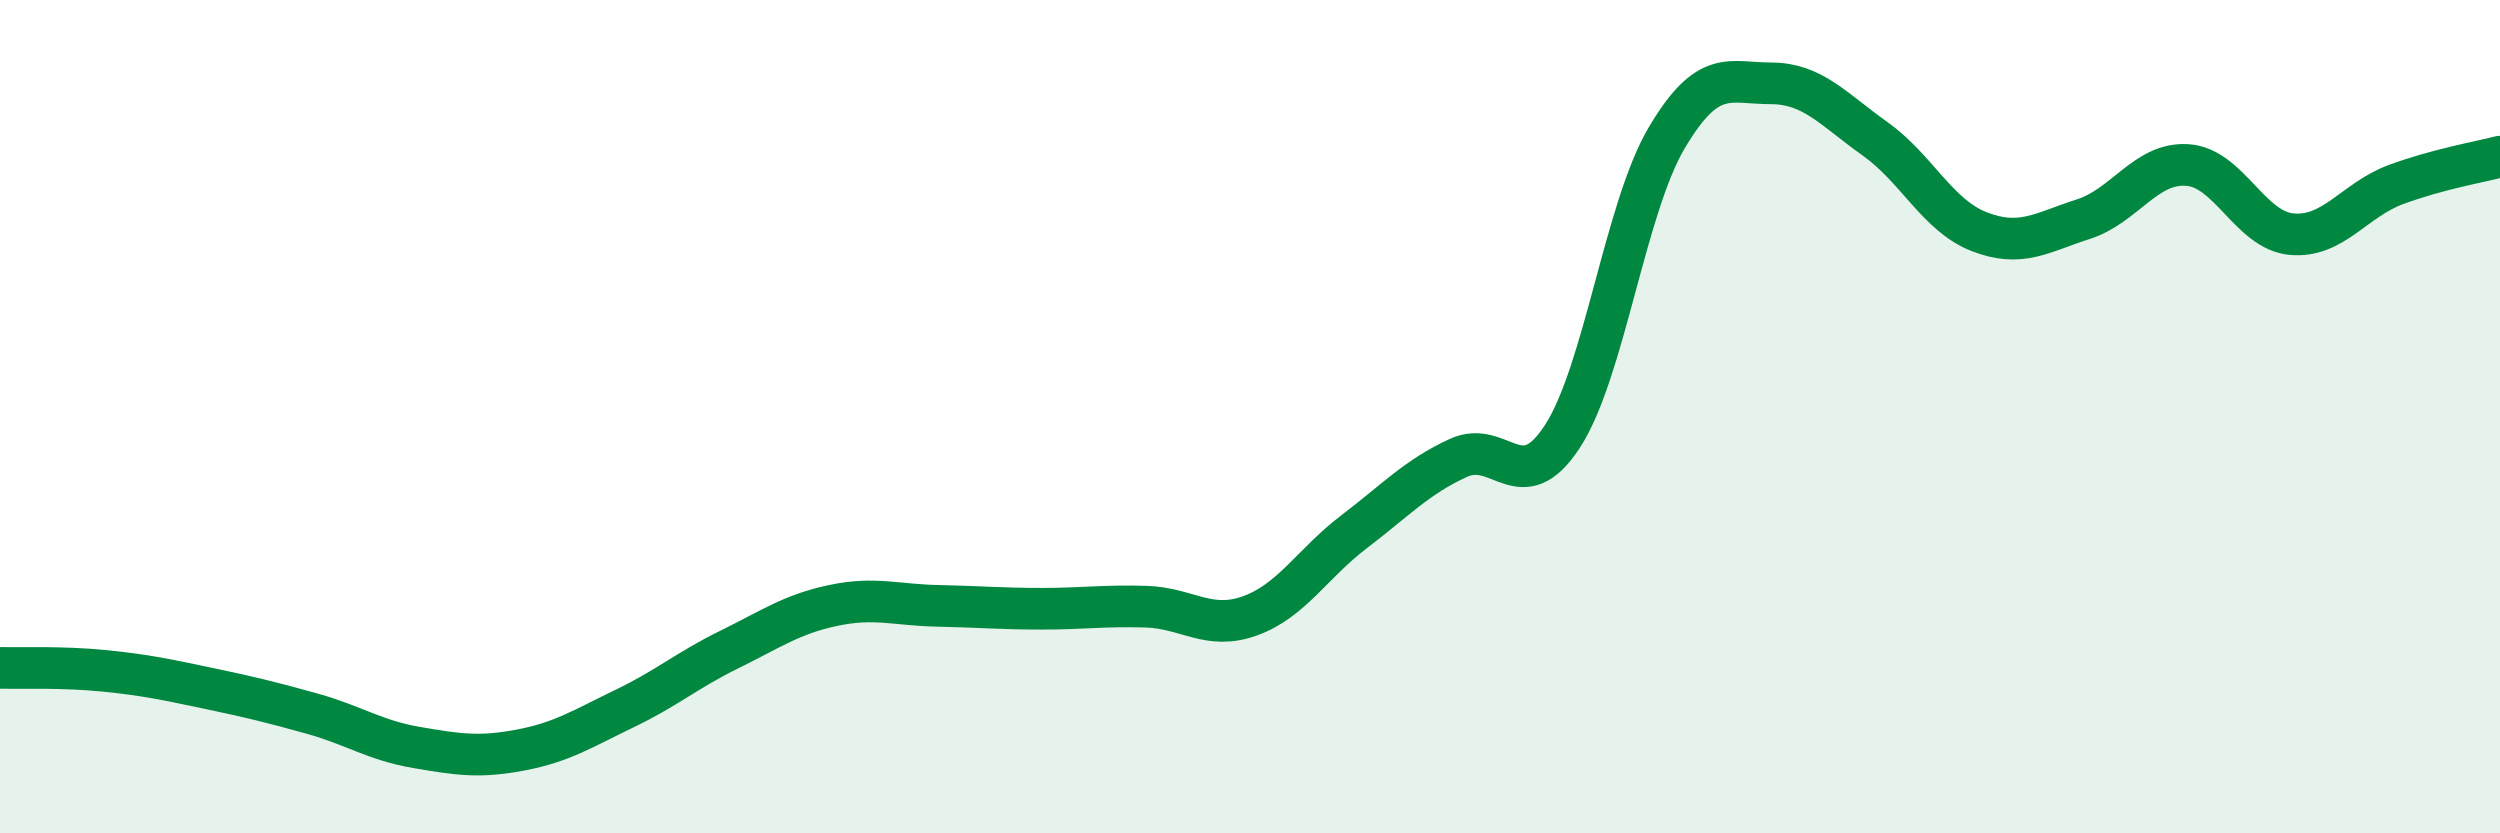
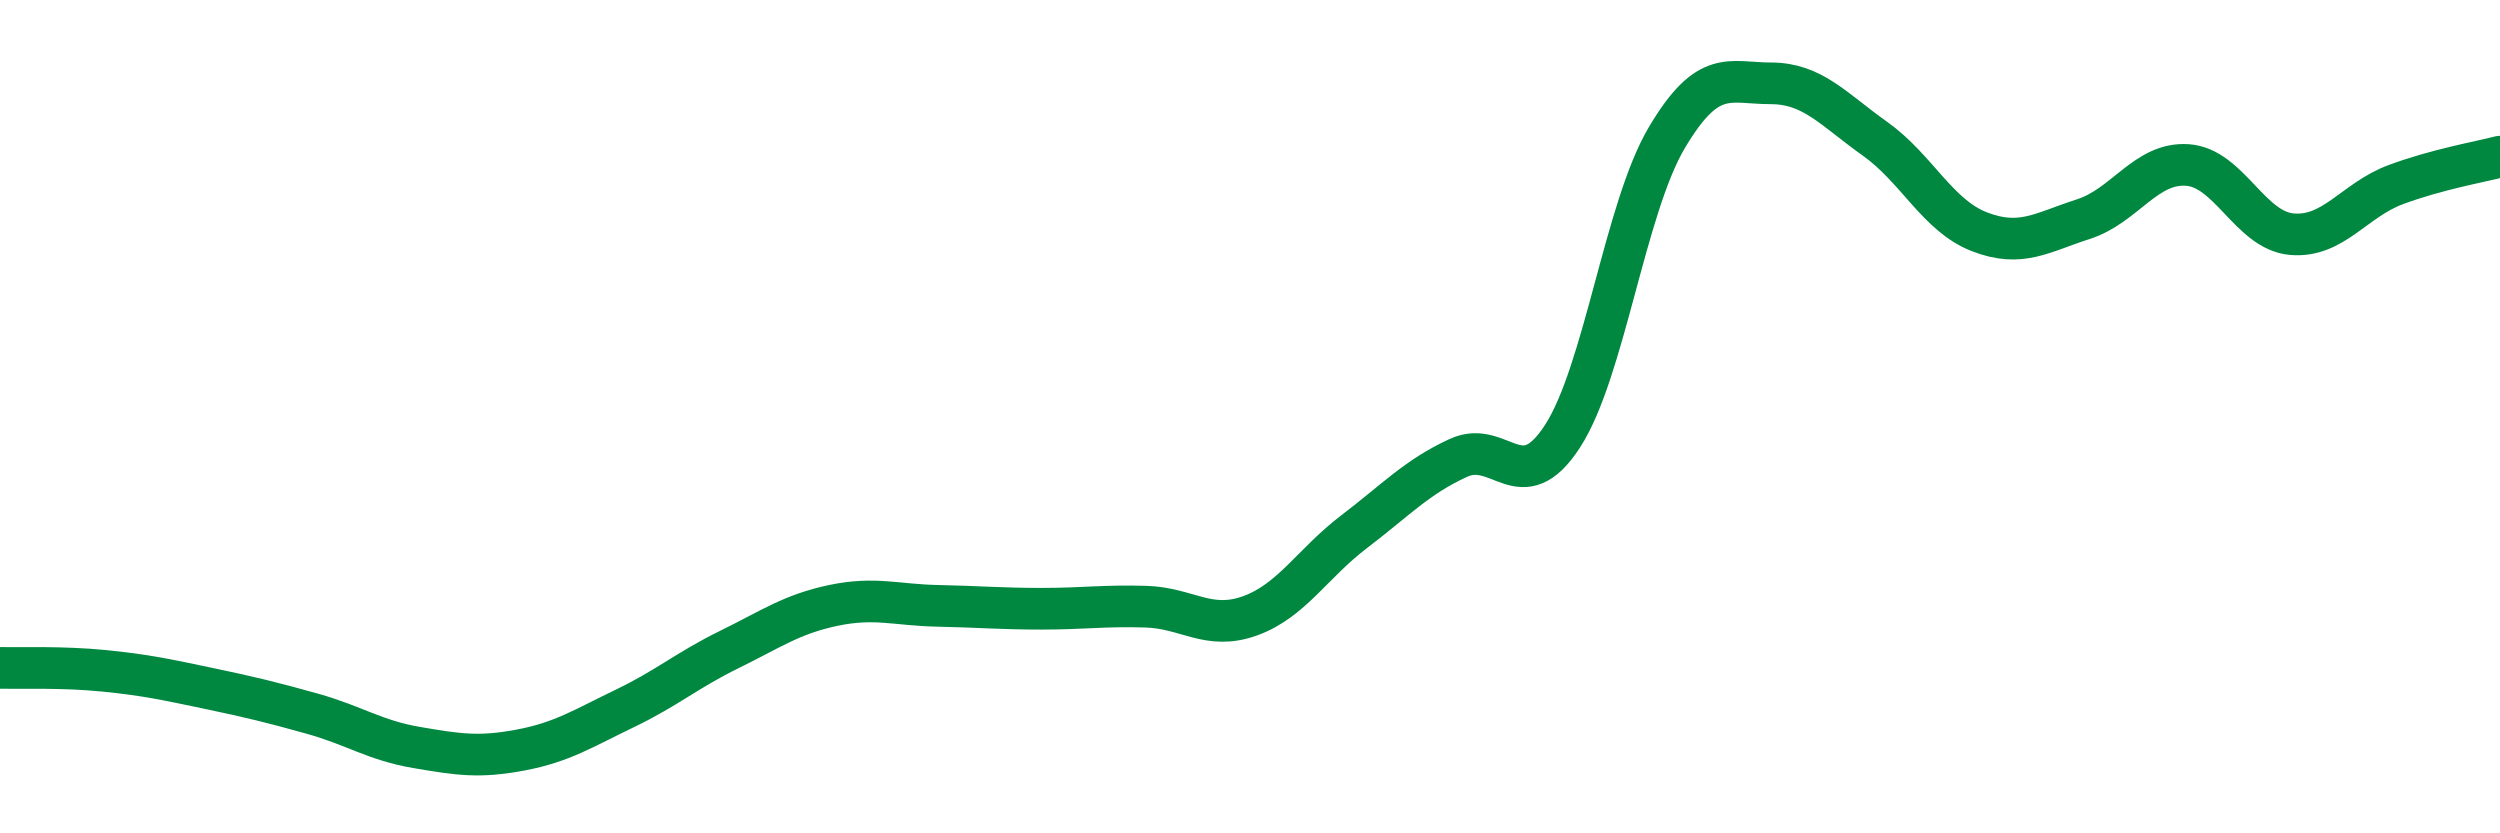
<svg xmlns="http://www.w3.org/2000/svg" width="60" height="20" viewBox="0 0 60 20">
-   <path d="M 0,16.03 C 0.5,16.04 1.5,16 2.5,16.1 C 3.5,16.2 4,16.31 5,16.52 C 6,16.73 6.5,16.85 7.5,17.13 C 8.5,17.41 9,17.77 10,17.94 C 11,18.11 11.5,18.19 12.5,18 C 13.5,17.81 14,17.48 15,17 C 16,16.52 16.5,16.08 17.5,15.59 C 18.5,15.1 19,14.74 20,14.53 C 21,14.32 21.5,14.52 22.5,14.54 C 23.5,14.56 24,14.61 25,14.61 C 26,14.61 26.5,14.53 27.5,14.56 C 28.5,14.59 29,15.14 30,14.78 C 31,14.42 31.5,13.52 32.5,12.76 C 33.5,12 34,11.45 35,10.99 C 36,10.53 36.5,12.01 37.5,10.47 C 38.5,8.93 39,5 40,3.31 C 41,1.62 41.5,2 42.5,2 C 43.5,2 44,2.62 45,3.33 C 46,4.04 46.5,5.17 47.5,5.56 C 48.5,5.95 49,5.58 50,5.26 C 51,4.94 51.5,3.89 52.5,3.96 C 53.5,4.03 54,5.53 55,5.62 C 56,5.71 56.5,4.8 57.5,4.43 C 58.5,4.06 59.5,3.89 60,3.76L60 20L0 20Z" fill="#008740" opacity="0.1" stroke-linecap="round" stroke-linejoin="round" />
  <path d="M 0,16.03 C 0.5,16.04 1.5,16 2.5,16.1 C 3.5,16.2 4,16.31 5,16.52 C 6,16.73 6.5,16.85 7.5,17.13 C 8.5,17.41 9,17.77 10,17.94 C 11,18.11 11.5,18.19 12.5,18 C 13.5,17.81 14,17.48 15,17 C 16,16.52 16.5,16.08 17.5,15.59 C 18.5,15.1 19,14.74 20,14.53 C 21,14.32 21.5,14.52 22.5,14.54 C 23.5,14.56 24,14.61 25,14.61 C 26,14.61 26.5,14.53 27.5,14.56 C 28.5,14.59 29,15.14 30,14.78 C 31,14.42 31.5,13.52 32.5,12.76 C 33.5,12 34,11.45 35,10.99 C 36,10.53 36.5,12.01 37.5,10.47 C 38.5,8.93 39,5 40,3.31 C 41,1.62 41.5,2 42.5,2 C 43.5,2 44,2.62 45,3.33 C 46,4.04 46.5,5.17 47.5,5.56 C 48.5,5.95 49,5.58 50,5.26 C 51,4.94 51.5,3.89 52.5,3.96 C 53.5,4.03 54,5.53 55,5.62 C 56,5.71 56.5,4.8 57.5,4.43 C 58.5,4.06 59.5,3.89 60,3.76" stroke="#008740" stroke-width="1" fill="none" stroke-linecap="round" stroke-linejoin="round" />
</svg>